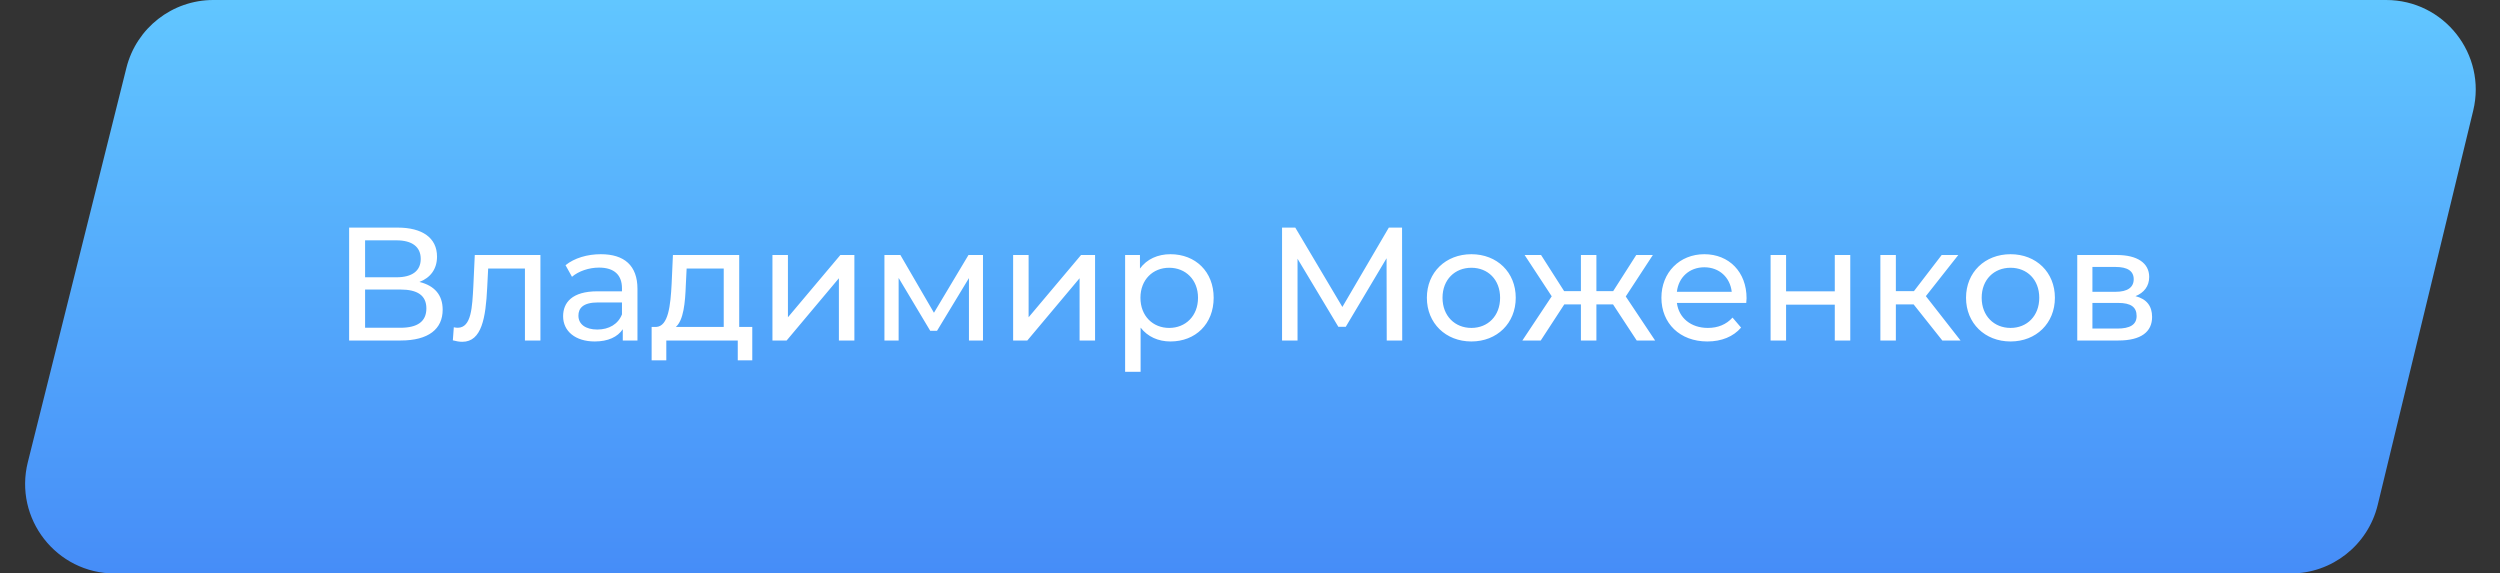
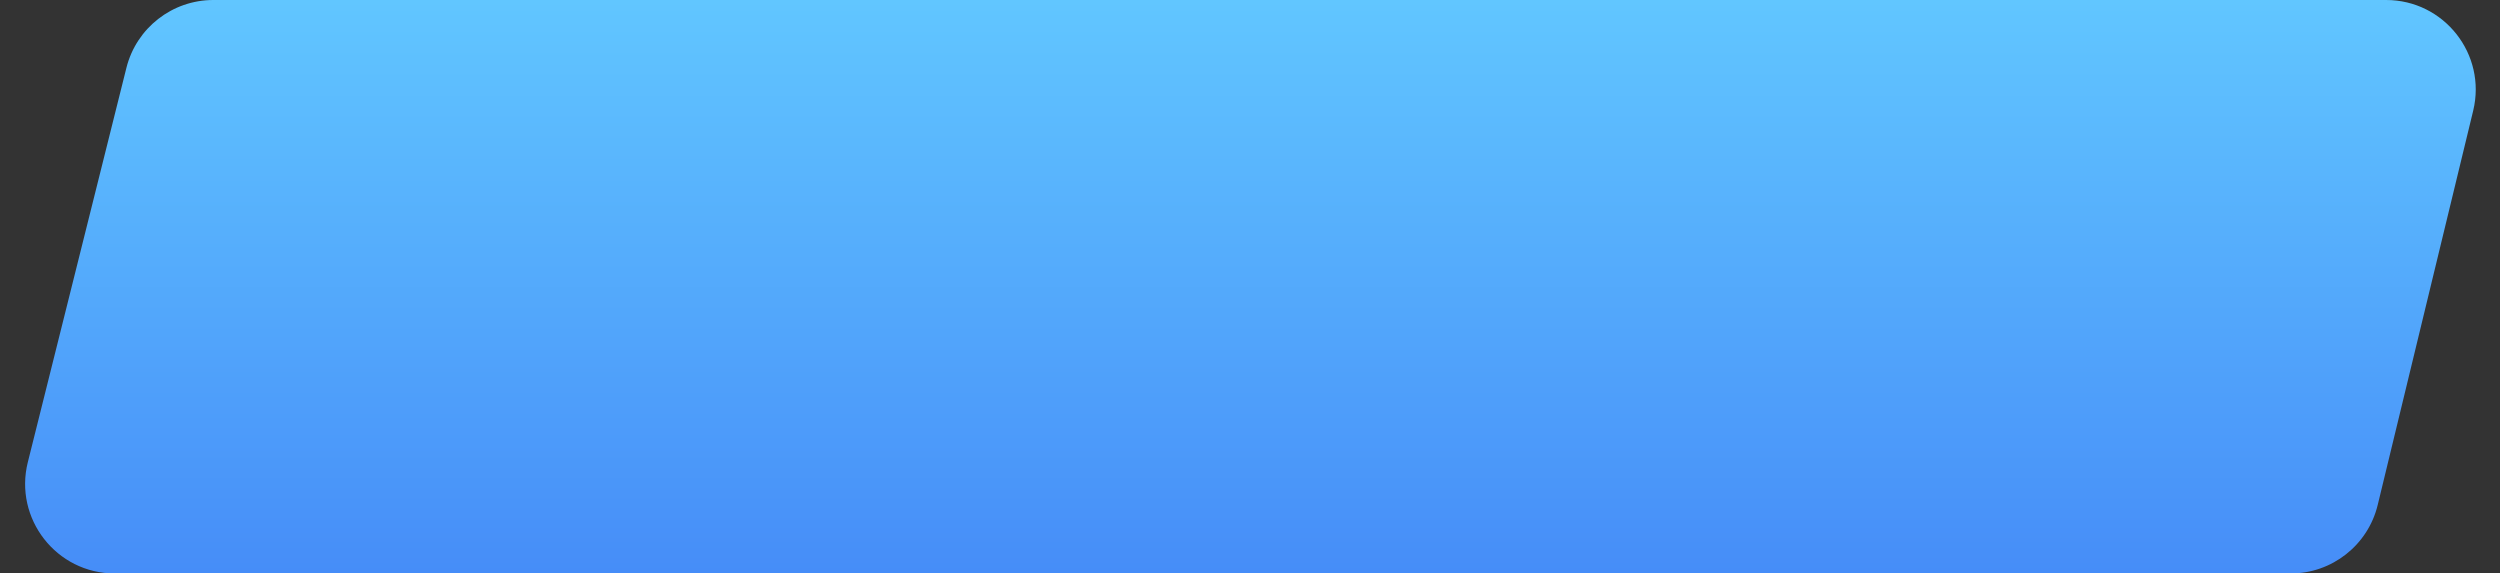
<svg xmlns="http://www.w3.org/2000/svg" width="279" height="64" viewBox="0 0 279 64" fill="none">
  <rect x="0" y="0" width="279" height="64" fill="#333333" stroke="none" />
  <path d="M14.106 7.575C15.219 3.123 19.219 0 23.808 0H266.289C272.764 0 277.532 6.06 276.008 12.354L265.352 56.354C264.265 60.84 260.249 64 255.633 64H12.808C6.302 64 1.528 57.886 3.106 51.575L14.106 7.575Z" fill="url(#paint0_linear)" />
-   <path d="M46.81 31.466C48.034 30.998 48.772 30.026 48.772 28.64C48.772 26.534 47.116 25.4 44.38 25.4H38.962V38H44.722C47.818 38 49.402 36.722 49.402 34.562C49.402 32.924 48.502 31.88 46.81 31.466ZM40.744 26.822H44.254C45.982 26.822 46.954 27.542 46.954 28.892C46.954 30.242 45.982 30.944 44.254 30.944H40.744V26.822ZM44.686 36.578H40.744V32.312H44.686C46.576 32.312 47.584 32.96 47.584 34.418C47.584 35.894 46.576 36.578 44.686 36.578ZM52.985 28.46L52.823 31.988C52.697 34.238 52.625 36.578 51.077 36.578C50.951 36.578 50.807 36.56 50.645 36.524L50.537 37.982C50.933 38.09 51.275 38.144 51.599 38.144C53.759 38.144 54.209 35.462 54.371 32.096L54.479 29.972H58.583V38H60.311V28.46H52.985ZM67.055 28.37C65.525 28.37 64.103 28.802 63.112 29.594L63.833 30.89C64.57 30.26 65.722 29.864 66.856 29.864C68.567 29.864 69.412 30.71 69.412 32.168V32.51H66.677C63.833 32.51 62.843 33.77 62.843 35.3C62.843 36.956 64.21 38.108 66.371 38.108C67.865 38.108 68.927 37.604 69.502 36.74V38H71.141V32.24C71.141 29.63 69.665 28.37 67.055 28.37ZM66.659 36.776C65.344 36.776 64.552 36.182 64.552 35.228C64.552 34.418 65.038 33.752 66.749 33.752H69.412V35.084C68.981 36.182 67.954 36.776 66.659 36.776ZM82.496 36.488V28.46H75.098L74.954 31.682C74.828 34.094 74.594 36.416 73.226 36.488H72.722V40.214H74.36V38H82.334V40.214H83.954V36.488H82.496ZM76.538 31.808L76.628 29.972H80.768V36.488H75.422C76.286 35.732 76.466 33.788 76.538 31.808ZM86.205 38H87.789L93.621 31.052V38H95.349V28.46H93.783L87.933 35.408V28.46H86.205V38ZM108.081 28.46L104.229 34.904L100.485 28.46H98.703V38H100.287V31.016L103.815 36.92H104.571L108.135 31.034V38H109.701V28.46H108.081ZM113.065 38H114.649L120.481 31.052V38H122.209V28.46H120.643L114.793 35.408V28.46H113.065V38ZM130.621 28.37C129.217 28.37 127.993 28.91 127.219 29.972V28.46H125.563V41.492H127.291V36.56C128.083 37.586 129.271 38.108 130.621 38.108C133.411 38.108 135.445 36.164 135.445 33.23C135.445 30.314 133.411 28.37 130.621 28.37ZM130.477 36.596C128.659 36.596 127.273 35.264 127.273 33.23C127.273 31.214 128.659 29.882 130.477 29.882C132.313 29.882 133.699 31.214 133.699 33.23C133.699 35.264 132.313 36.596 130.477 36.596ZM156.487 38L156.469 25.4H154.993L149.809 34.256L144.553 25.4H143.077V38H144.805V28.874L149.359 36.47H150.187L154.741 28.82L154.759 38H156.487ZM164.207 38.108C167.069 38.108 169.157 36.074 169.157 33.23C169.157 30.386 167.069 28.37 164.207 28.37C161.345 28.37 159.239 30.386 159.239 33.23C159.239 36.074 161.345 38.108 164.207 38.108ZM164.207 36.596C162.371 36.596 160.985 35.264 160.985 33.23C160.985 31.196 162.371 29.882 164.207 29.882C166.043 29.882 167.411 31.196 167.411 33.23C167.411 35.264 166.043 36.596 164.207 36.596ZM182.658 38H184.71L181.434 33.086L184.458 28.46H182.604L180.03 32.492H178.158V28.46H176.43V32.492H174.558L171.984 28.46H170.148L173.172 33.068L169.896 38H171.948L174.576 33.968H176.43V38H178.158V33.968H180.012L182.658 38ZM194.917 33.284C194.917 30.35 192.955 28.37 190.201 28.37C187.447 28.37 185.413 30.404 185.413 33.23C185.413 36.074 187.465 38.108 190.543 38.108C192.127 38.108 193.441 37.568 194.305 36.56L193.351 35.444C192.649 36.218 191.713 36.596 190.597 36.596C188.707 36.596 187.357 35.48 187.141 33.806H194.881C194.899 33.644 194.917 33.428 194.917 33.284ZM190.201 29.828C191.875 29.828 193.081 30.962 193.261 32.564H187.141C187.321 30.944 188.545 29.828 190.201 29.828ZM197.598 38H199.326V34.004H204.762V38H206.49V28.46H204.762V32.51H199.326V28.46H197.598V38ZM216.762 38H218.796L214.926 33.05L218.544 28.46H216.69L213.594 32.492H211.578V28.46H209.85V38H211.578V33.968H213.558L216.762 38ZM224.377 38.108C227.239 38.108 229.327 36.074 229.327 33.23C229.327 30.386 227.239 28.37 224.377 28.37C221.515 28.37 219.409 30.386 219.409 33.23C219.409 36.074 221.515 38.108 224.377 38.108ZM224.377 36.596C222.541 36.596 221.155 35.264 221.155 33.23C221.155 31.196 222.541 29.882 224.377 29.882C226.213 29.882 227.581 31.196 227.581 33.23C227.581 35.264 226.213 36.596 224.377 36.596ZM238.32 33.05C239.274 32.672 239.85 31.934 239.85 30.908C239.85 29.342 238.5 28.46 236.25 28.46H231.822V38H236.412C238.95 38 240.174 37.028 240.174 35.372C240.174 34.166 239.58 33.374 238.32 33.05ZM233.514 29.792H236.106C237.42 29.792 238.122 30.242 238.122 31.16C238.122 32.078 237.42 32.564 236.106 32.564H233.514V29.792ZM236.286 36.668H233.514V33.806H236.394C237.816 33.806 238.446 34.274 238.446 35.264C238.446 36.236 237.708 36.668 236.286 36.668Z" fill="white" />
  <defs>
    <linearGradient id="paint0_linear" x1="139.5" y1="0" x2="139.5" y2="64" gradientUnits="userSpaceOnUse">
      <stop stop-color="#61C6FF" />
      <stop offset="1" stop-color="#468DF8" />
    </linearGradient>
  </defs>
</svg>